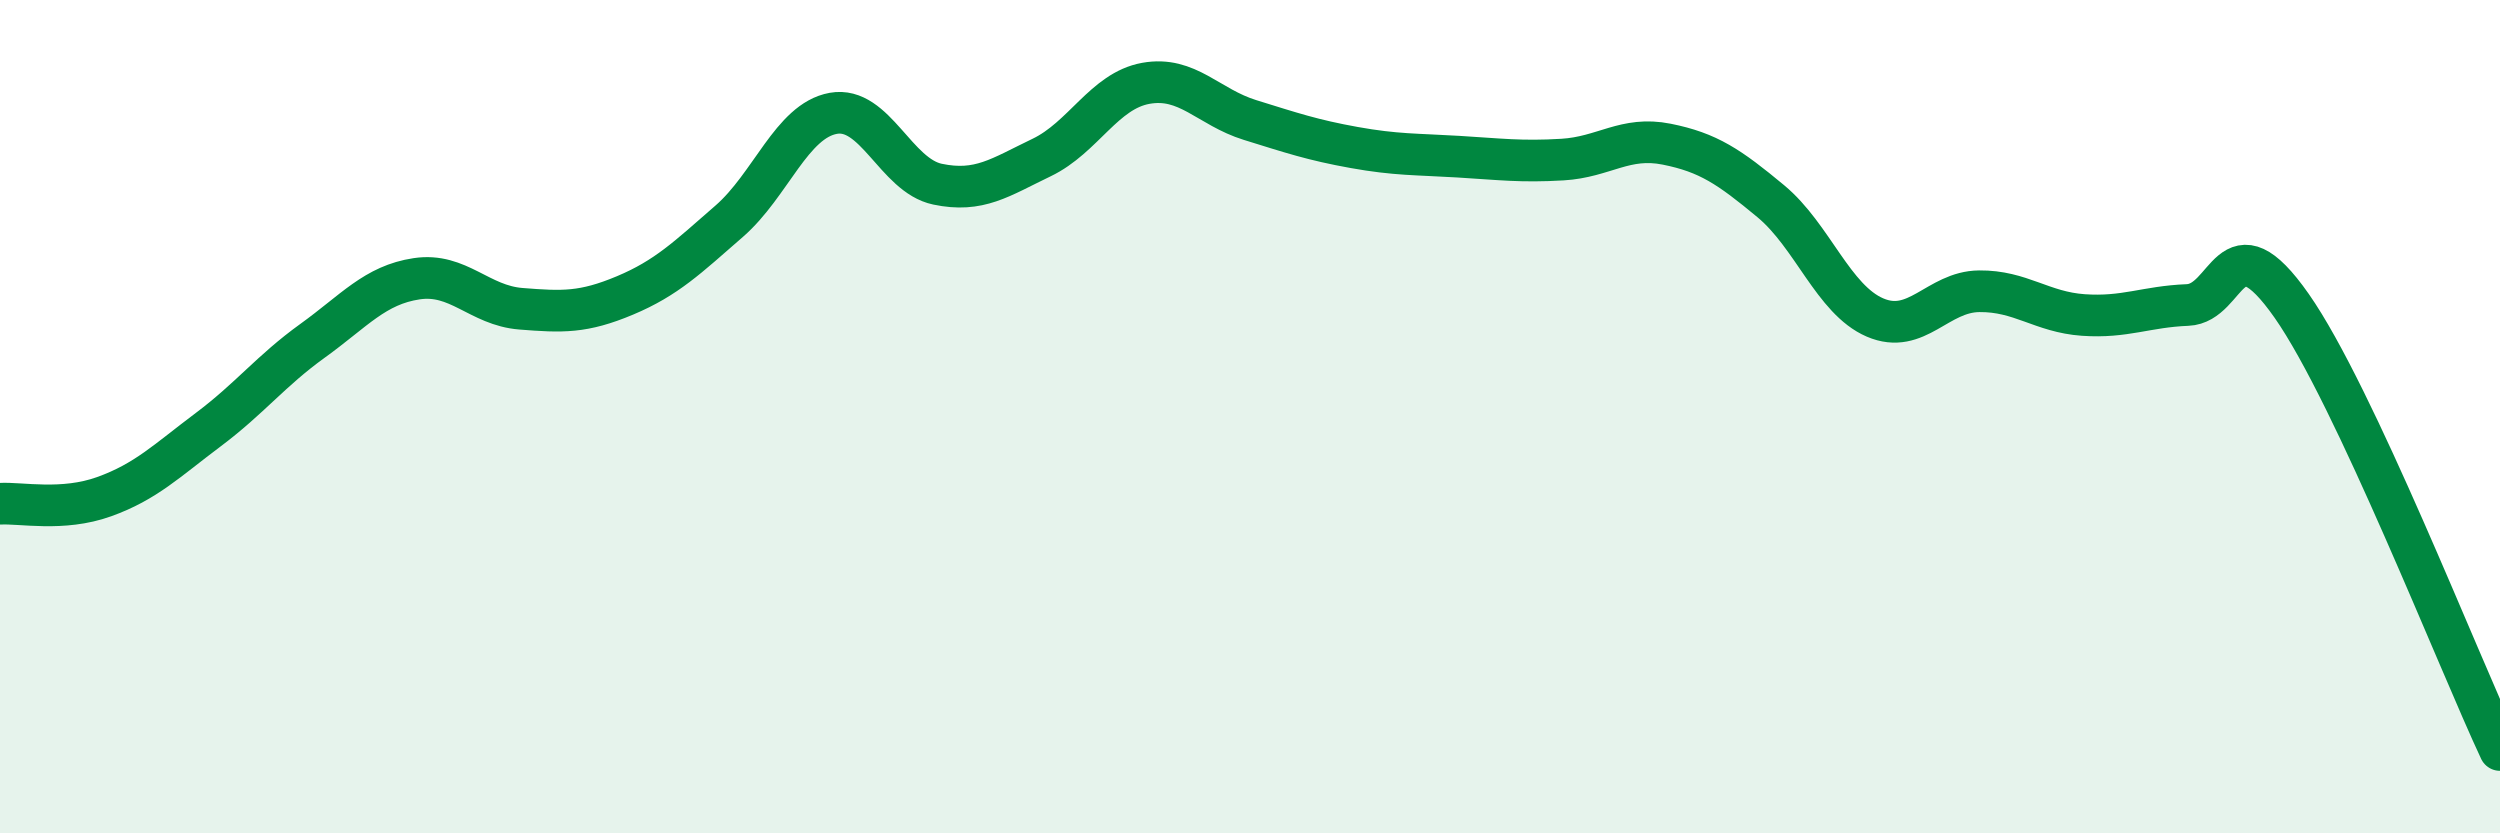
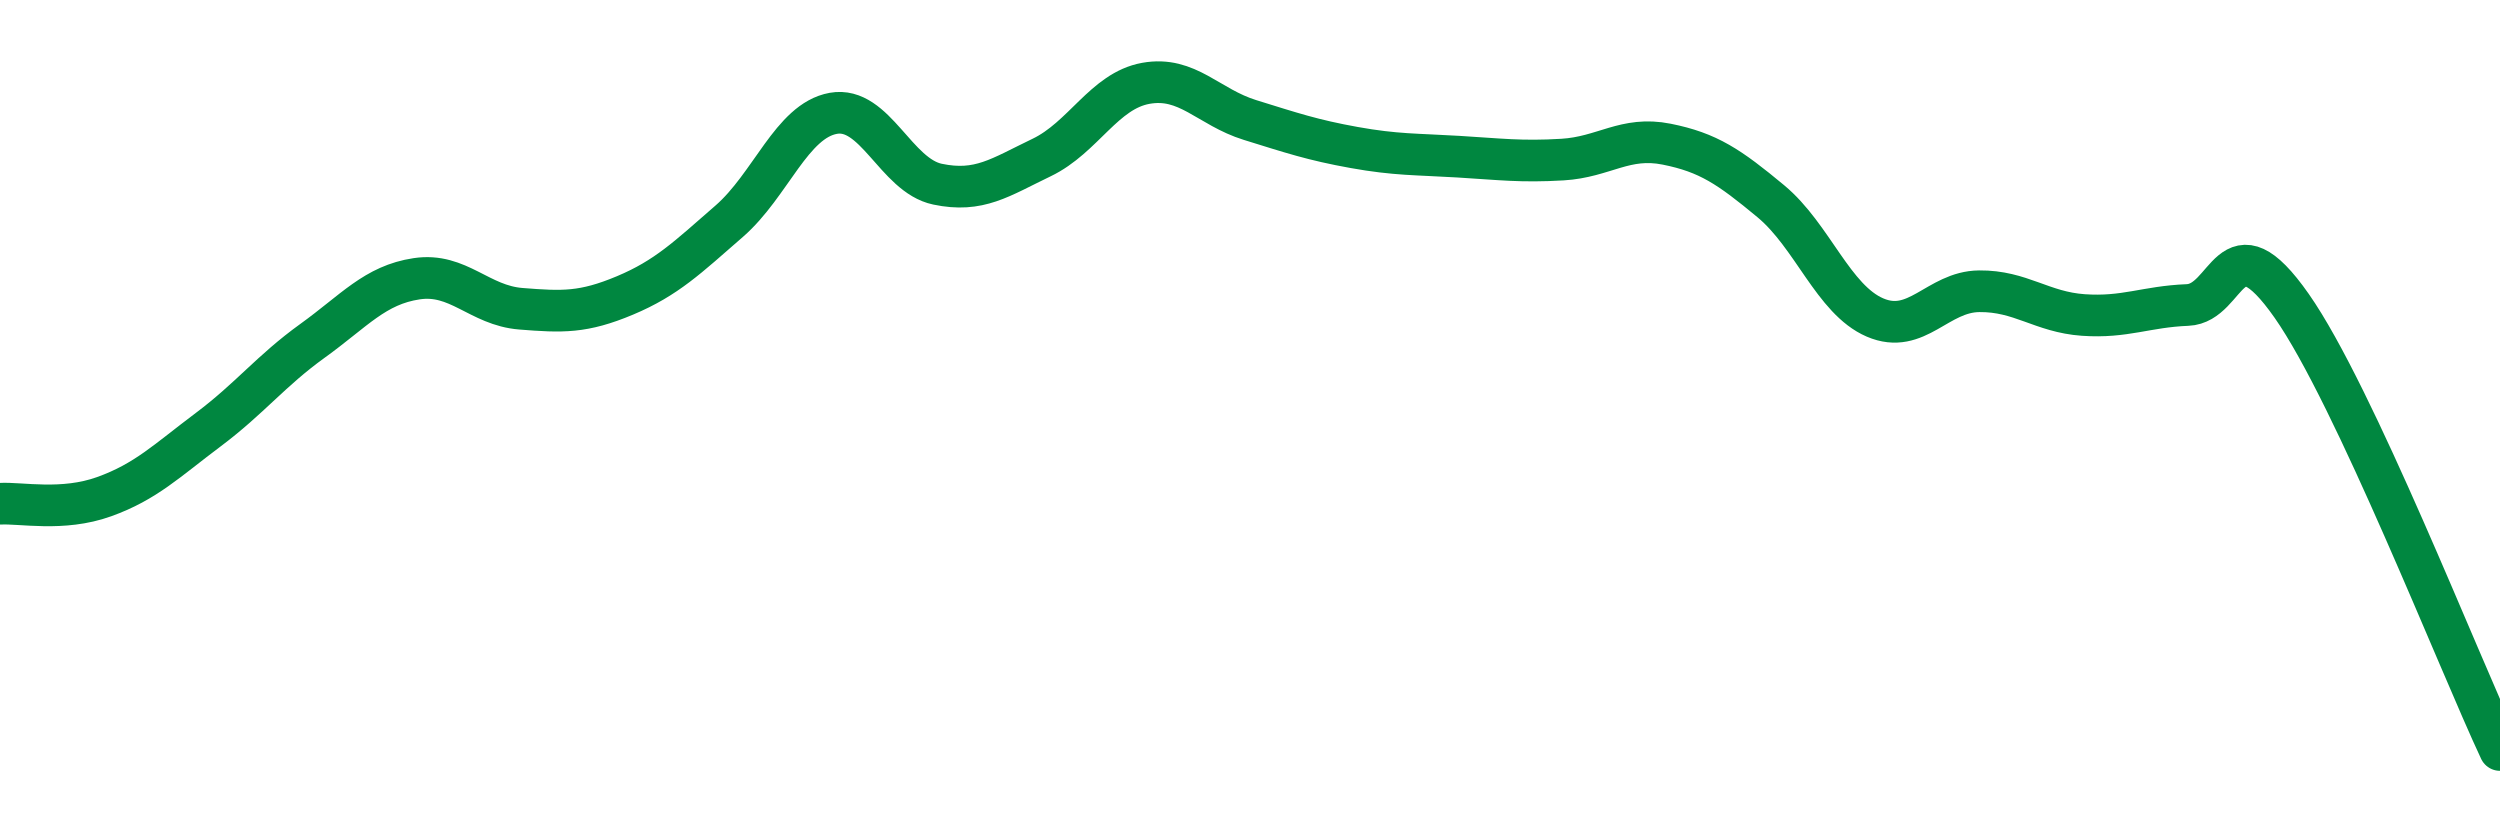
<svg xmlns="http://www.w3.org/2000/svg" width="60" height="20" viewBox="0 0 60 20">
-   <path d="M 0,12.09 C 0.5,12.06 1.5,12.28 2.5,11.92 C 3.5,11.56 4,11.06 5,10.31 C 6,9.56 6.5,8.9 7.5,8.18 C 8.5,7.46 9,6.84 10,6.69 C 11,6.54 11.5,7.33 12.5,7.41 C 13.5,7.49 14,7.51 15,7.09 C 16,6.67 16.5,6.18 17.5,5.31 C 18.5,4.44 19,2.9 20,2.72 C 21,2.54 21.5,4.21 22.5,4.42 C 23.5,4.63 24,4.26 25,3.78 C 26,3.3 26.5,2.18 27.5,2 C 28.5,1.82 29,2.57 30,2.88 C 31,3.19 31.5,3.36 32.5,3.54 C 33.5,3.72 34,3.7 35,3.76 C 36,3.82 36.5,3.89 37.5,3.83 C 38.5,3.77 39,3.26 40,3.46 C 41,3.66 41.5,4 42.5,4.83 C 43.5,5.66 44,7.19 45,7.62 C 46,8.05 46.5,7 47.5,6.99 C 48.5,6.98 49,7.49 50,7.56 C 51,7.63 51.5,7.36 52.5,7.32 C 53.5,7.28 53.5,5.2 55,7.34 C 56.5,9.48 59,15.87 60,18L60 20L0 20Z" fill="#008740" opacity="0.1" stroke-linecap="round" stroke-linejoin="round" />
  <path d="M 0,12.09 C 0.5,12.06 1.5,12.28 2.5,11.92 C 3.5,11.56 4,11.06 5,10.31 C 6,9.56 6.5,8.9 7.5,8.18 C 8.5,7.46 9,6.84 10,6.69 C 11,6.54 11.5,7.33 12.5,7.41 C 13.5,7.49 14,7.51 15,7.09 C 16,6.67 16.5,6.18 17.5,5.31 C 18.5,4.44 19,2.9 20,2.72 C 21,2.54 21.5,4.21 22.5,4.42 C 23.5,4.63 24,4.26 25,3.78 C 26,3.3 26.5,2.18 27.5,2 C 28.5,1.82 29,2.57 30,2.88 C 31,3.19 31.5,3.36 32.5,3.54 C 33.5,3.72 34,3.7 35,3.76 C 36,3.82 36.5,3.89 37.5,3.83 C 38.5,3.77 39,3.26 40,3.46 C 41,3.66 41.5,4 42.5,4.83 C 43.5,5.66 44,7.19 45,7.62 C 46,8.05 46.5,7 47.5,6.99 C 48.5,6.98 49,7.49 50,7.56 C 51,7.63 51.5,7.36 52.5,7.32 C 53.5,7.28 53.5,5.2 55,7.34 C 56.5,9.48 59,15.87 60,18" stroke="#008740" stroke-width="1" fill="none" stroke-linecap="round" stroke-linejoin="round" />
</svg>